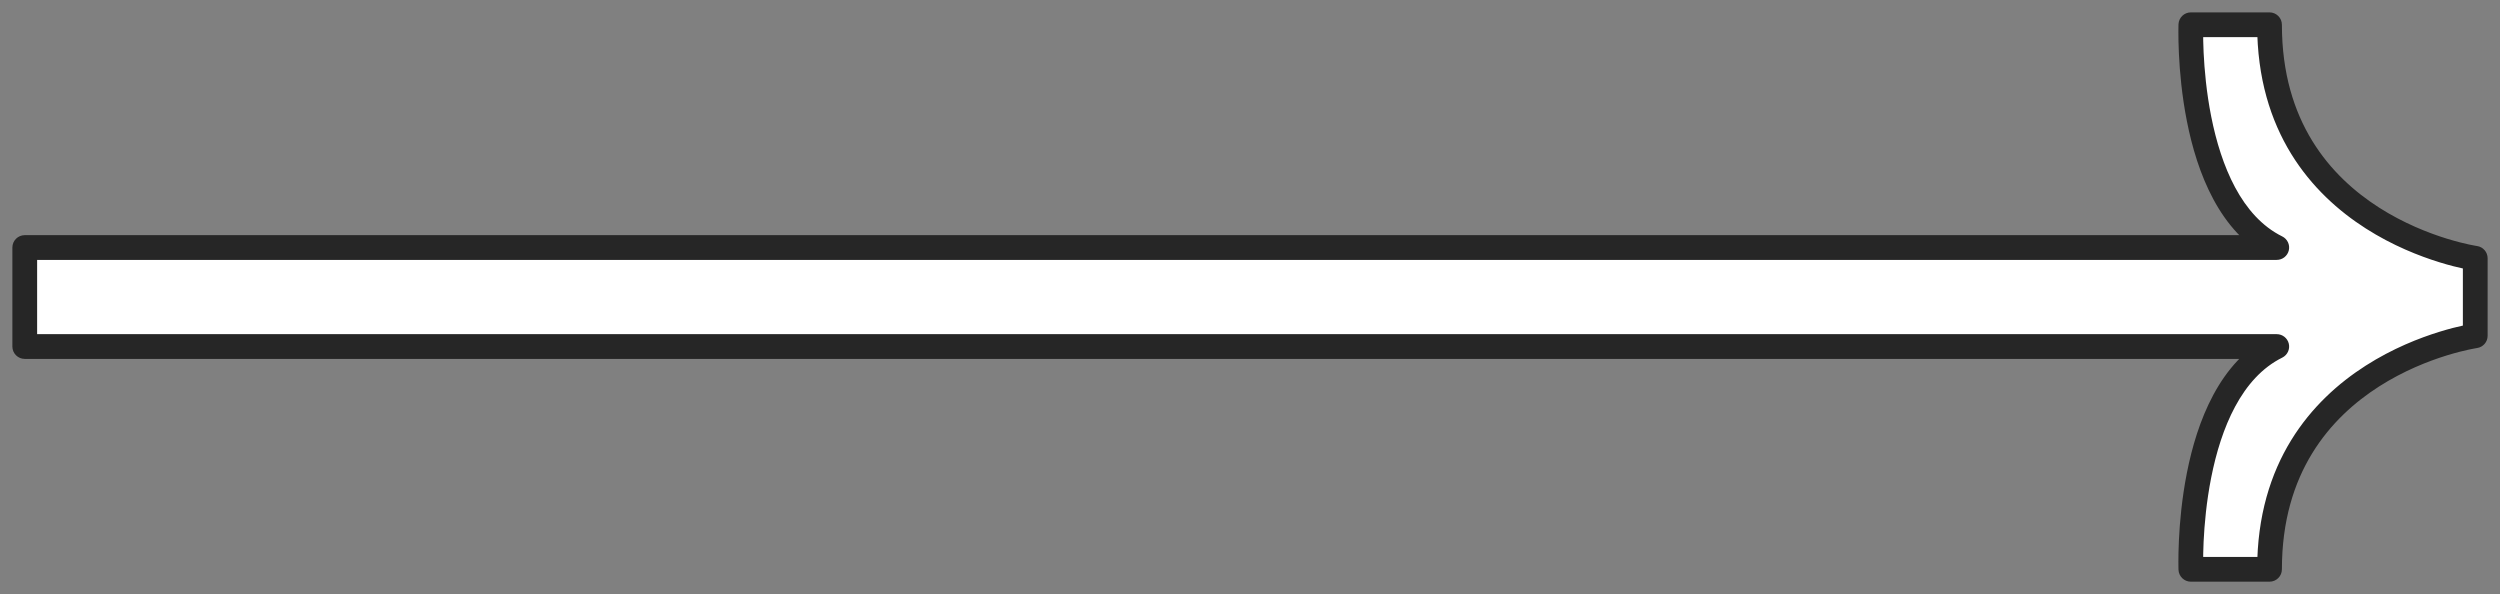
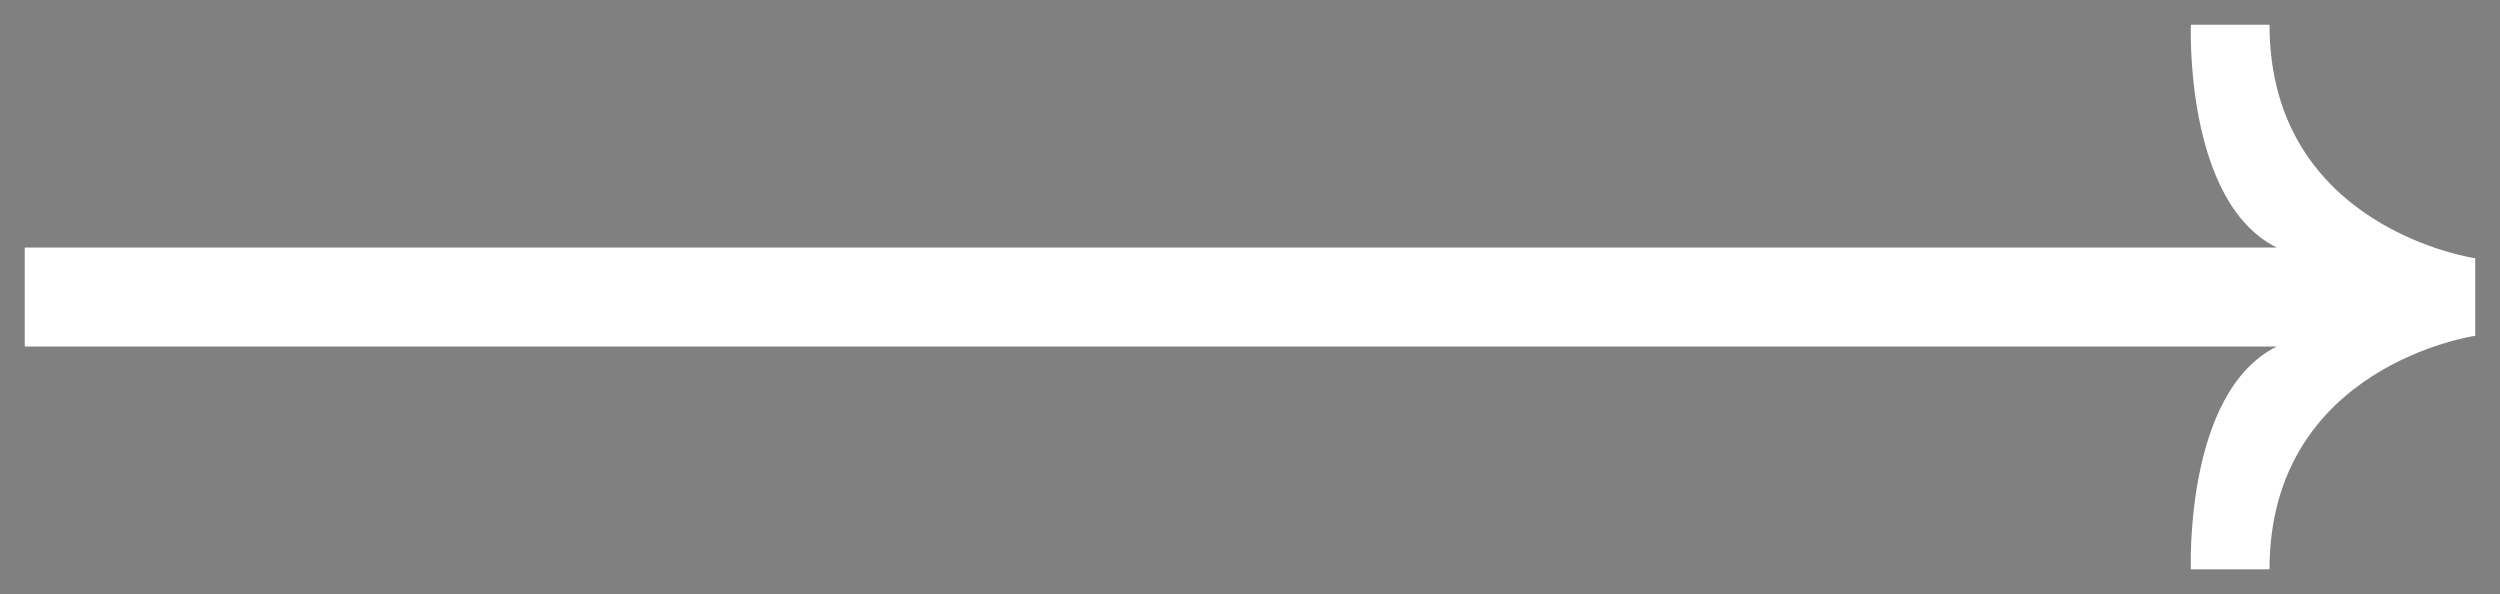
<svg xmlns="http://www.w3.org/2000/svg" width="101" height="24" viewBox="0 0 101 24" fill="none">
  <rect x="0" y="0" width="101" height="24" fill="#808080" stroke="none" />
  <path fill-rule="evenodd" clip-rule="evenodd" d="M88.511 1H91.689C91.689 9.24 100 10.434 100 10.434V13.566C100 13.566 91.689 14.76 91.689 23H88.511C88.511 23 88.239 15.852 91.981 14H1V10H91.981C88.239 8.148 88.511 1 88.511 1Z" fill="white" />
-   <path d="M91.689 1H92.189C92.189 0.724 91.965 0.5 91.689 0.5V1ZM88.511 1V0.5C88.242 0.5 88.022 0.712 88.011 0.981L88.511 1ZM100 10.434H100.5C100.5 10.185 100.317 9.974 100.071 9.939L100 10.434ZM100 13.566L100.071 14.061C100.317 14.025 100.5 13.815 100.5 13.566H100ZM91.689 23V23.5C91.965 23.5 92.189 23.276 92.189 23H91.689ZM88.511 23L88.011 23.019C88.022 23.288 88.242 23.5 88.511 23.5V23ZM91.981 14L92.203 14.448C92.411 14.345 92.521 14.112 92.468 13.886C92.415 13.66 92.213 13.5 91.981 13.5V14ZM1 14H0.5C0.5 14.276 0.724 14.5 1 14.5V14ZM1 10V9.5C0.724 9.5 0.5 9.724 0.5 10H1ZM91.981 10V10.5C92.213 10.5 92.415 10.34 92.468 10.114C92.521 9.888 92.411 9.655 92.203 9.552L91.981 10ZM91.689 0.5H88.511V1.5H91.689V0.5ZM100 10.434C100.071 9.939 100.071 9.939 100.072 9.939C100.072 9.939 100.072 9.939 100.072 9.939C100.072 9.939 100.072 9.939 100.072 9.939C100.071 9.939 100.07 9.939 100.069 9.939C100.066 9.938 100.062 9.938 100.055 9.937C100.042 9.935 100.021 9.931 99.994 9.926C99.939 9.916 99.855 9.901 99.748 9.878C99.533 9.832 99.223 9.756 98.849 9.641C98.1 9.409 97.105 9.019 96.114 8.386C94.147 7.128 92.189 4.914 92.189 1H91.189C91.189 5.326 93.386 7.829 95.575 9.228C96.662 9.923 97.745 10.346 98.554 10.596C98.959 10.722 99.298 10.804 99.538 10.855C99.658 10.881 99.753 10.899 99.82 10.911C99.853 10.917 99.879 10.921 99.897 10.924C99.907 10.926 99.914 10.927 99.919 10.928C99.922 10.928 99.924 10.928 99.926 10.928C99.927 10.929 99.927 10.929 99.928 10.929C99.928 10.929 99.928 10.929 99.928 10.929C99.929 10.929 99.929 10.929 100 10.434ZM100.5 13.566V10.434H99.5V13.566H100.5ZM92.189 23C92.189 19.086 94.147 16.872 96.114 15.614C97.105 14.981 98.1 14.591 98.849 14.359C99.223 14.244 99.533 14.168 99.748 14.122C99.855 14.099 99.939 14.084 99.994 14.074C100.021 14.069 100.042 14.066 100.055 14.063C100.062 14.062 100.066 14.062 100.069 14.061C100.07 14.061 100.071 14.061 100.072 14.061C100.072 14.061 100.072 14.061 100.072 14.061C100.072 14.061 100.072 14.061 100.072 14.061C100.071 14.061 100.071 14.061 100 13.566C99.929 13.071 99.929 13.071 99.928 13.071C99.928 13.071 99.928 13.071 99.928 13.071C99.927 13.071 99.927 13.071 99.926 13.072C99.924 13.072 99.922 13.072 99.919 13.072C99.914 13.073 99.907 13.074 99.897 13.076C99.879 13.079 99.853 13.083 99.82 13.089C99.753 13.101 99.658 13.119 99.538 13.145C99.298 13.196 98.959 13.278 98.554 13.404C97.745 13.654 96.662 14.077 95.575 14.772C93.386 16.171 91.189 18.674 91.189 23H92.189ZM88.511 23.5H91.689V22.5H88.511V23.5ZM91.759 13.552C89.66 14.591 88.755 17.061 88.352 19.097C88.146 20.138 88.061 21.115 88.028 21.831C88.011 22.189 88.007 22.484 88.007 22.69C88.007 22.793 88.008 22.874 88.009 22.93C88.01 22.957 88.01 22.979 88.011 22.994C88.011 23.002 88.011 23.008 88.011 23.012C88.011 23.014 88.011 23.015 88.011 23.017C88.011 23.017 88.011 23.018 88.011 23.018C88.011 23.018 88.011 23.019 88.011 23.019C88.011 23.019 88.011 23.019 88.511 23C89.011 22.981 89.011 22.981 89.011 22.981C89.011 22.981 89.011 22.981 89.011 22.981C89.011 22.981 89.011 22.981 89.011 22.981C89.011 22.98 89.011 22.979 89.011 22.978C89.01 22.975 89.01 22.971 89.01 22.965C89.01 22.953 89.009 22.934 89.009 22.909C89.008 22.859 89.007 22.785 89.007 22.689C89.007 22.497 89.01 22.218 89.026 21.878C89.059 21.195 89.139 20.27 89.333 19.292C89.729 17.291 90.56 15.261 92.203 14.448L91.759 13.552ZM1 14.5H91.981V13.5H1V14.5ZM0.5 10V14H1.5V10H0.5ZM91.981 9.5H1V10.5H91.981V9.5ZM88.511 1C88.011 0.981 88.011 0.981 88.011 0.981C88.011 0.981 88.011 0.982 88.011 0.982C88.011 0.982 88.011 0.983 88.011 0.983C88.011 0.985 88.011 0.986 88.011 0.988C88.011 0.992 88.011 0.998 88.011 1.006C88.01 1.021 88.01 1.043 88.009 1.071C88.008 1.126 88.007 1.207 88.007 1.31C88.007 1.516 88.011 1.811 88.028 2.169C88.061 2.885 88.146 3.862 88.352 4.903C88.755 6.939 89.66 9.409 91.759 10.448L92.203 9.552C90.56 8.739 89.73 6.709 89.333 4.708C89.139 3.73 89.059 2.805 89.026 2.122C89.01 1.782 89.007 1.503 89.007 1.311C89.007 1.215 89.008 1.141 89.009 1.091C89.009 1.066 89.01 1.047 89.01 1.035C89.01 1.029 89.01 1.025 89.011 1.022C89.011 1.021 89.011 1.02 89.011 1.019C89.011 1.019 89.011 1.019 89.011 1.019C89.011 1.019 89.011 1.019 89.011 1.019C89.011 1.019 89.011 1.019 88.511 1Z" fill="#262626" />
</svg>